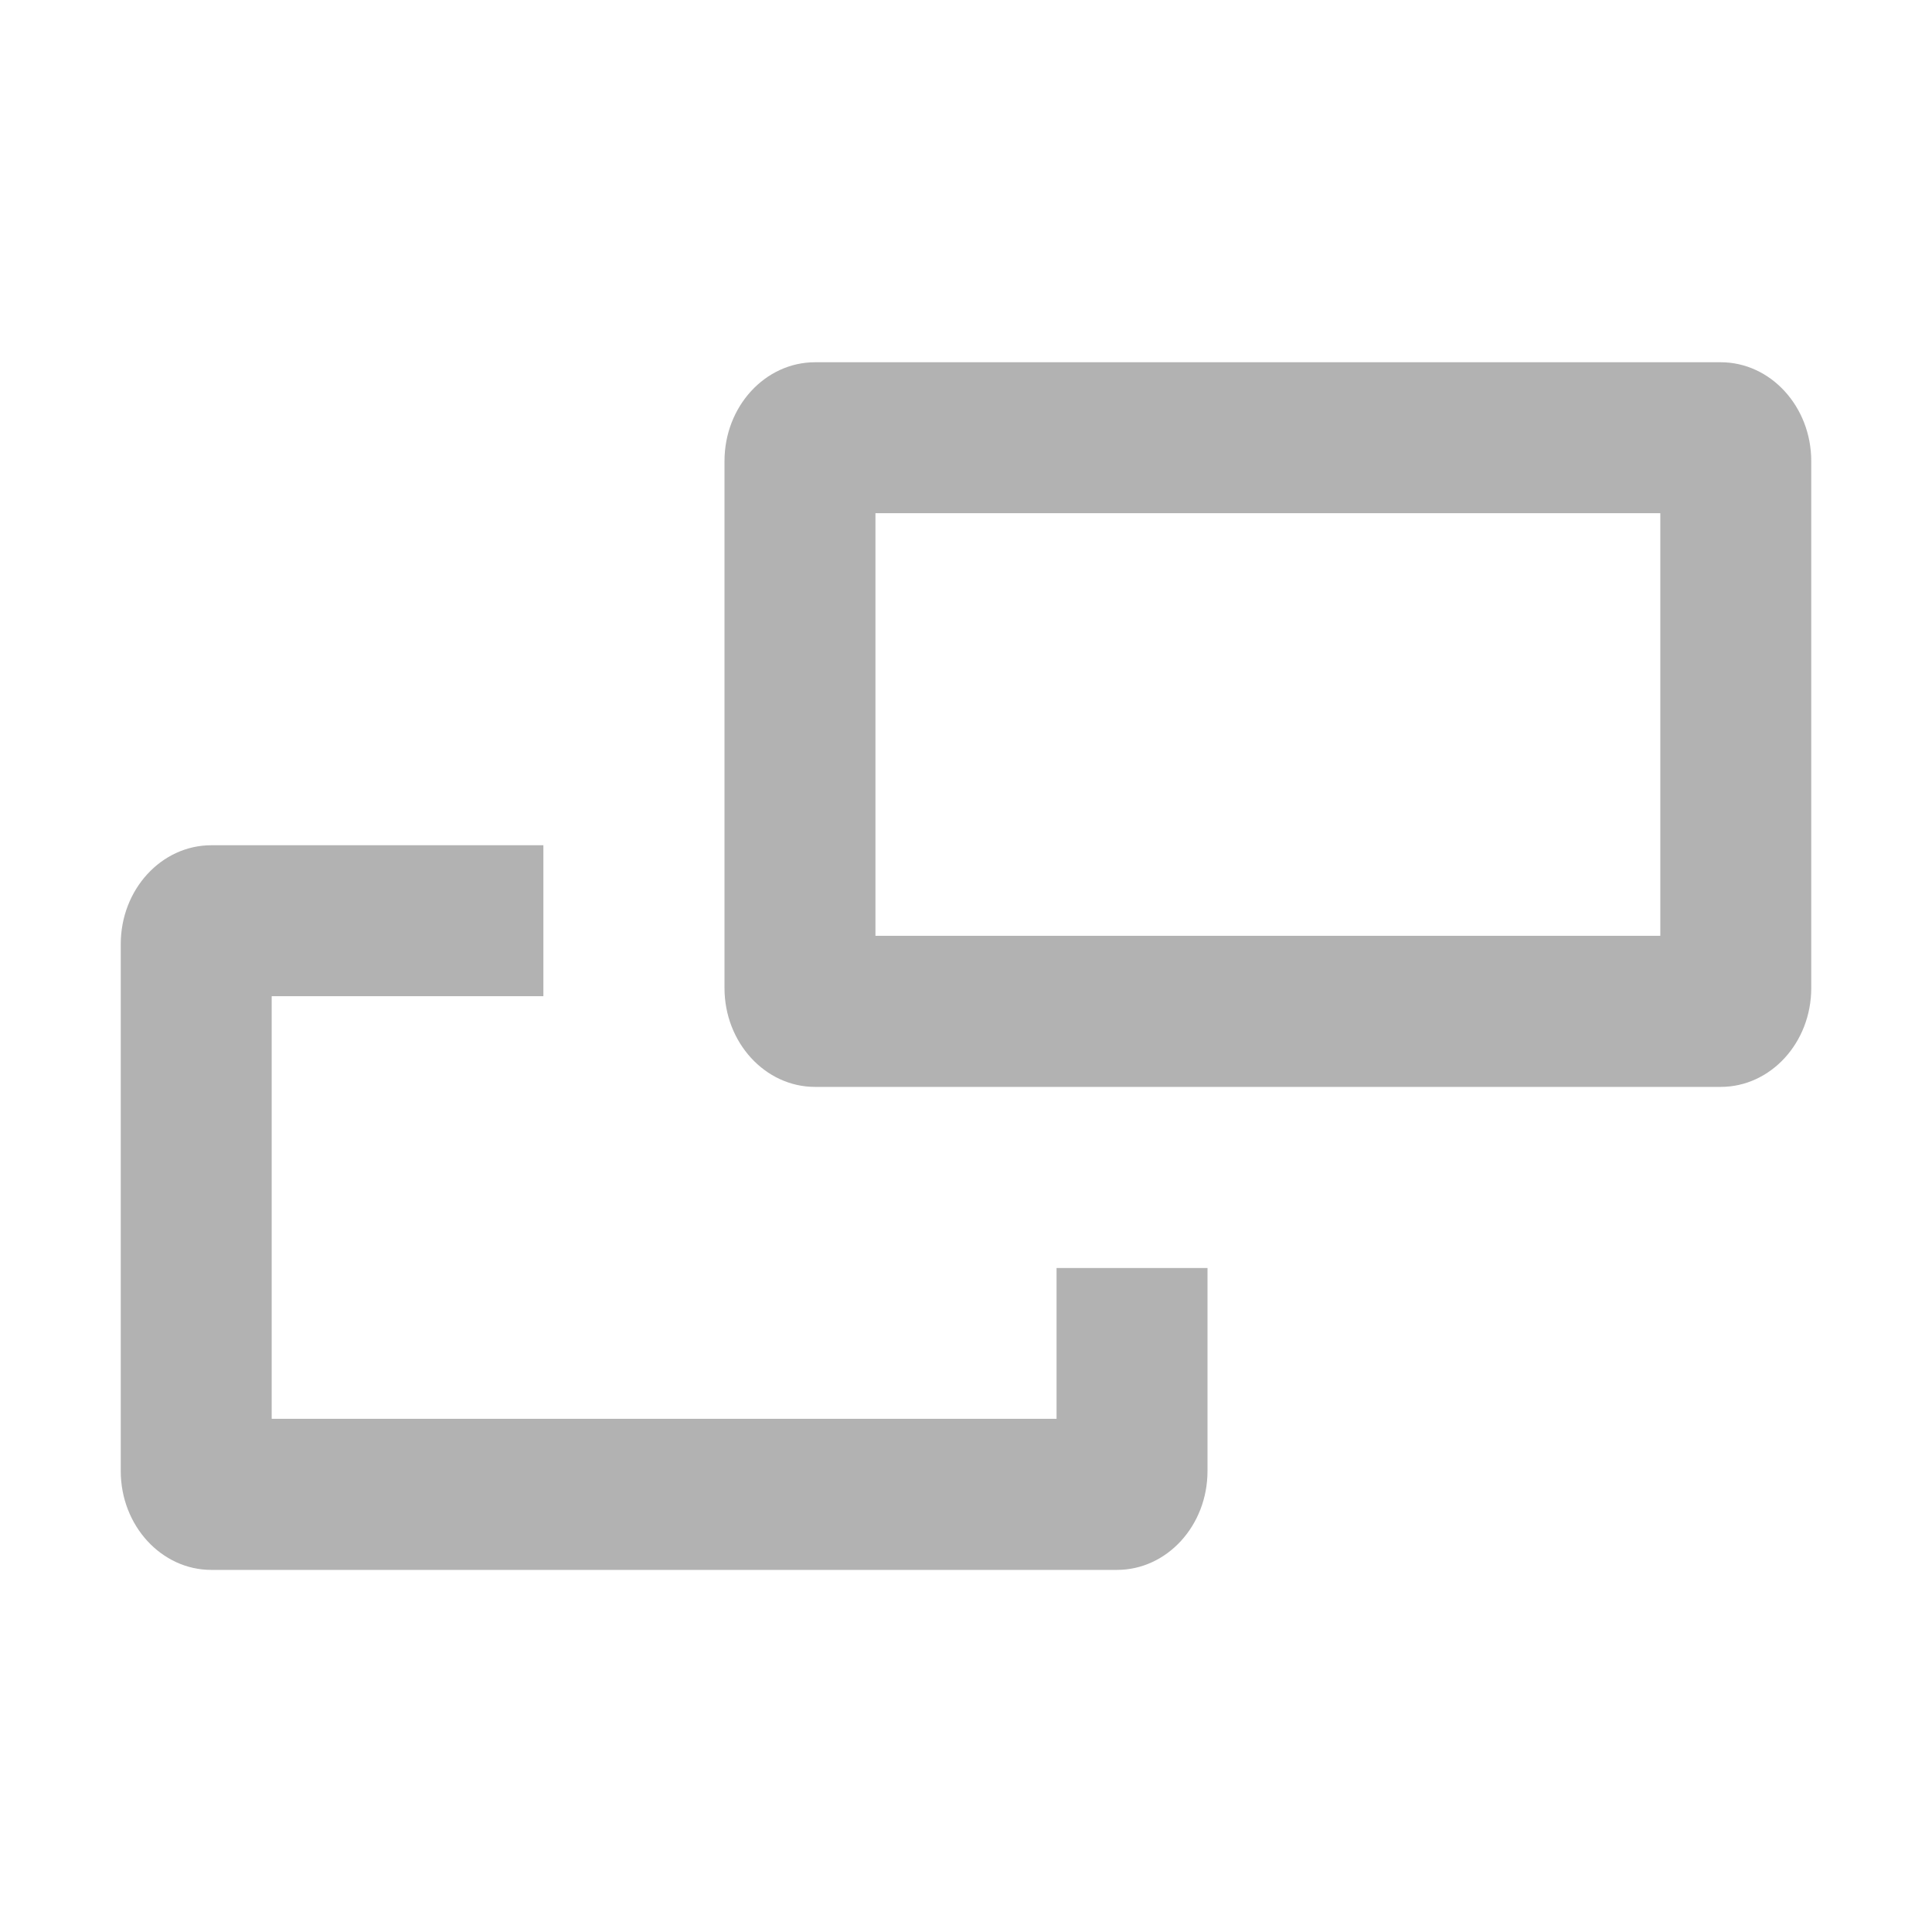
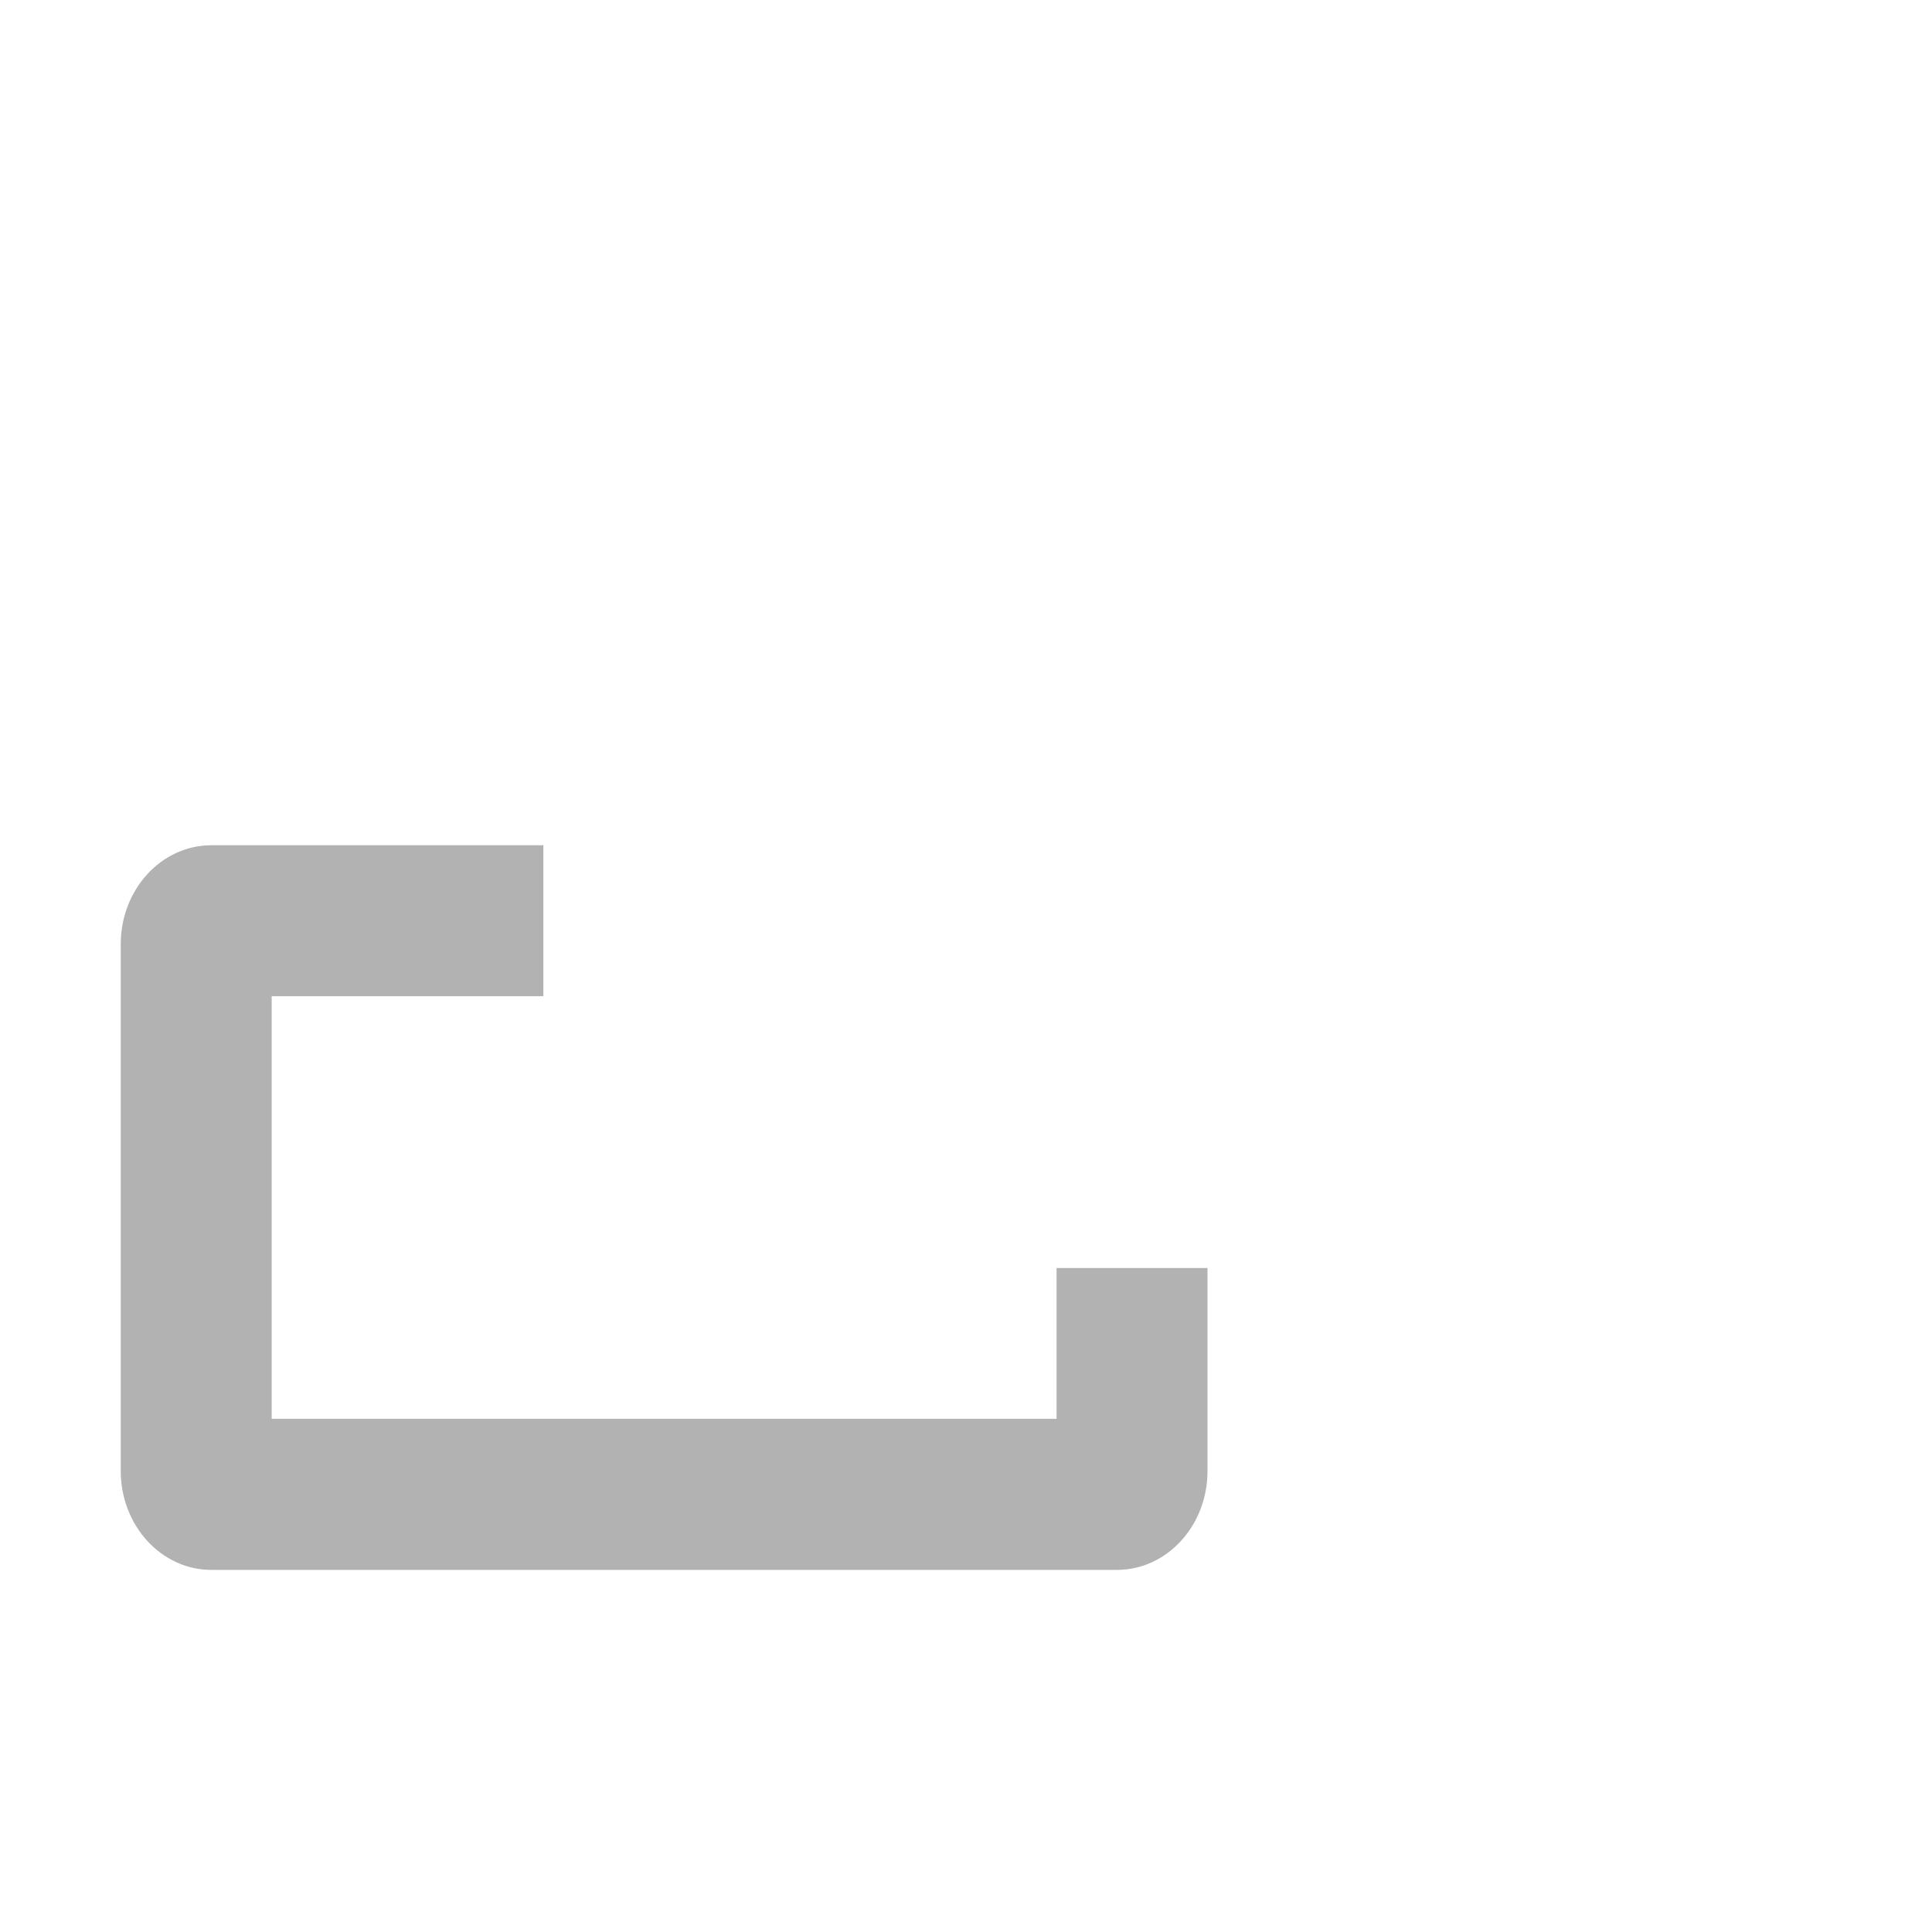
<svg xmlns="http://www.w3.org/2000/svg" viewBox="0 0 128 128">
  <g fill="#b2b2b2">
-     <path d="m114 24h-60c-3.31 0-6 2.93-6 6.55v34.91c0 3.61 2.69 6.55 6 6.55h60c3.31 0 6-2.93 6-6.55v-34.91c0-3.61-2.69-6.55-6-6.55zm-4 38h-52v-28h52z" />
    <path d="m70 94h-52v-28h18v-10h-22c-3.31 0-6 2.93-6 6.55v34.91c0 3.61 2.69 6.55 6 6.55h60c3.31 0 6-2.93 6-6.55v-13.45h-10v10z" />
  </g>
</svg>